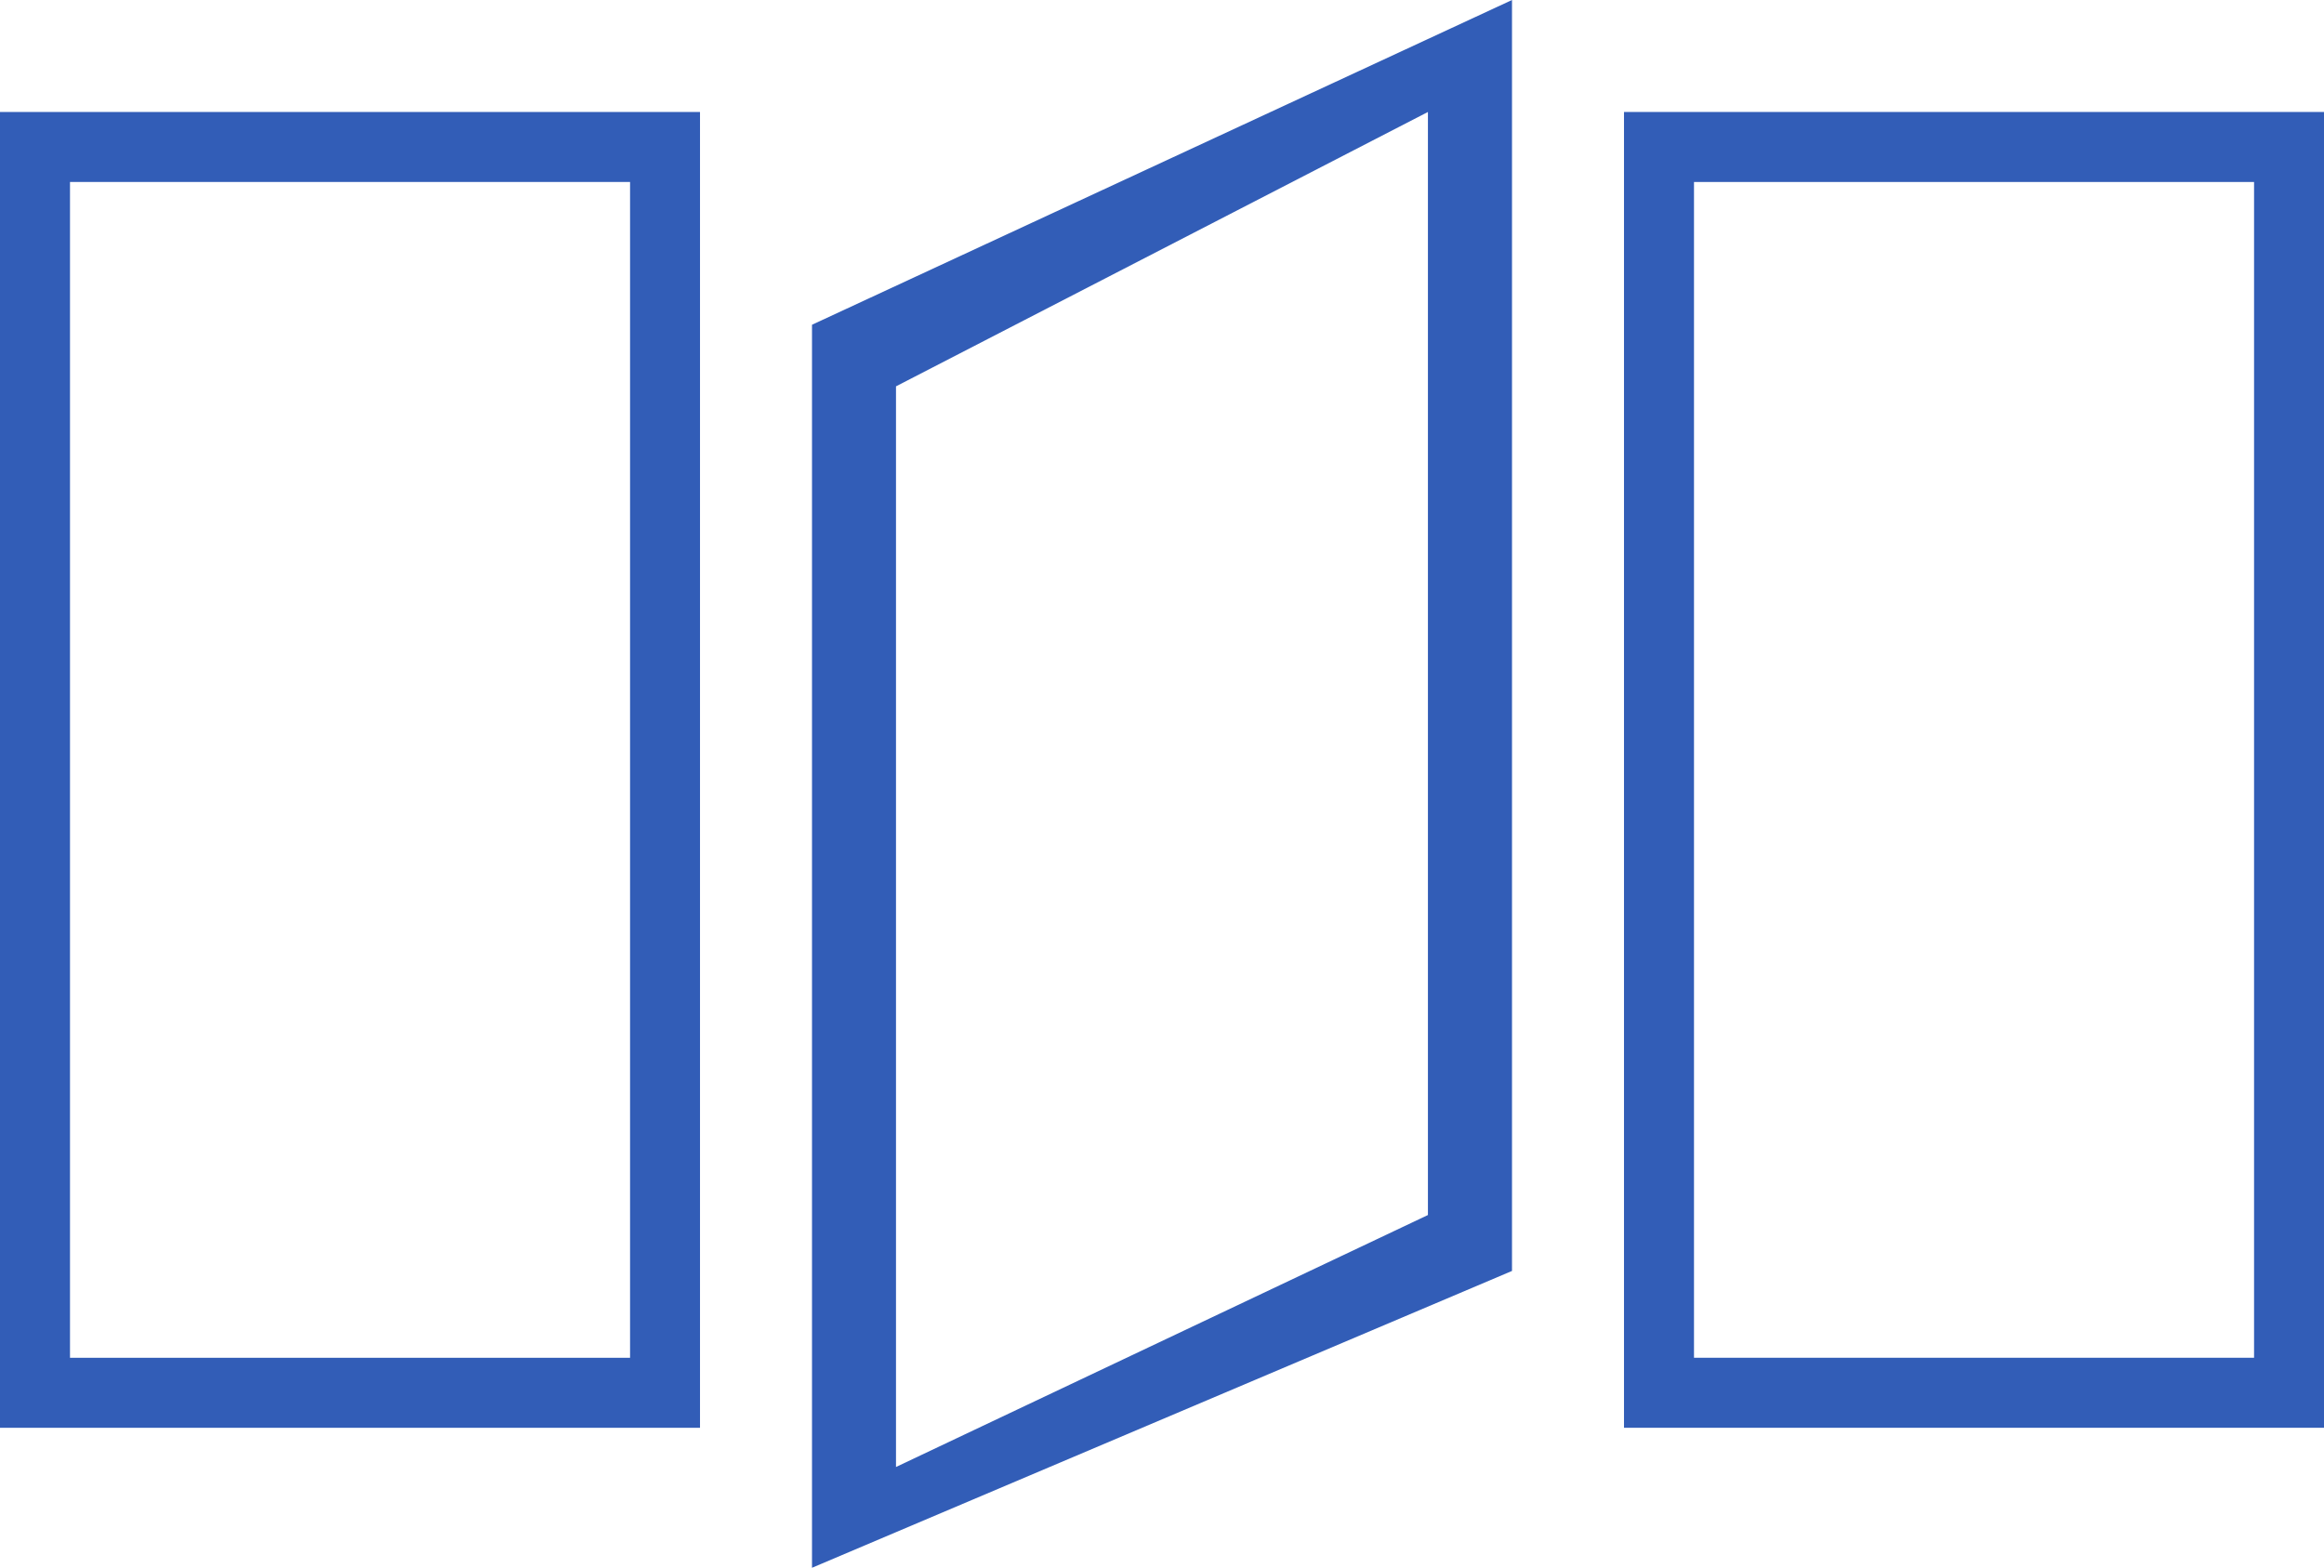
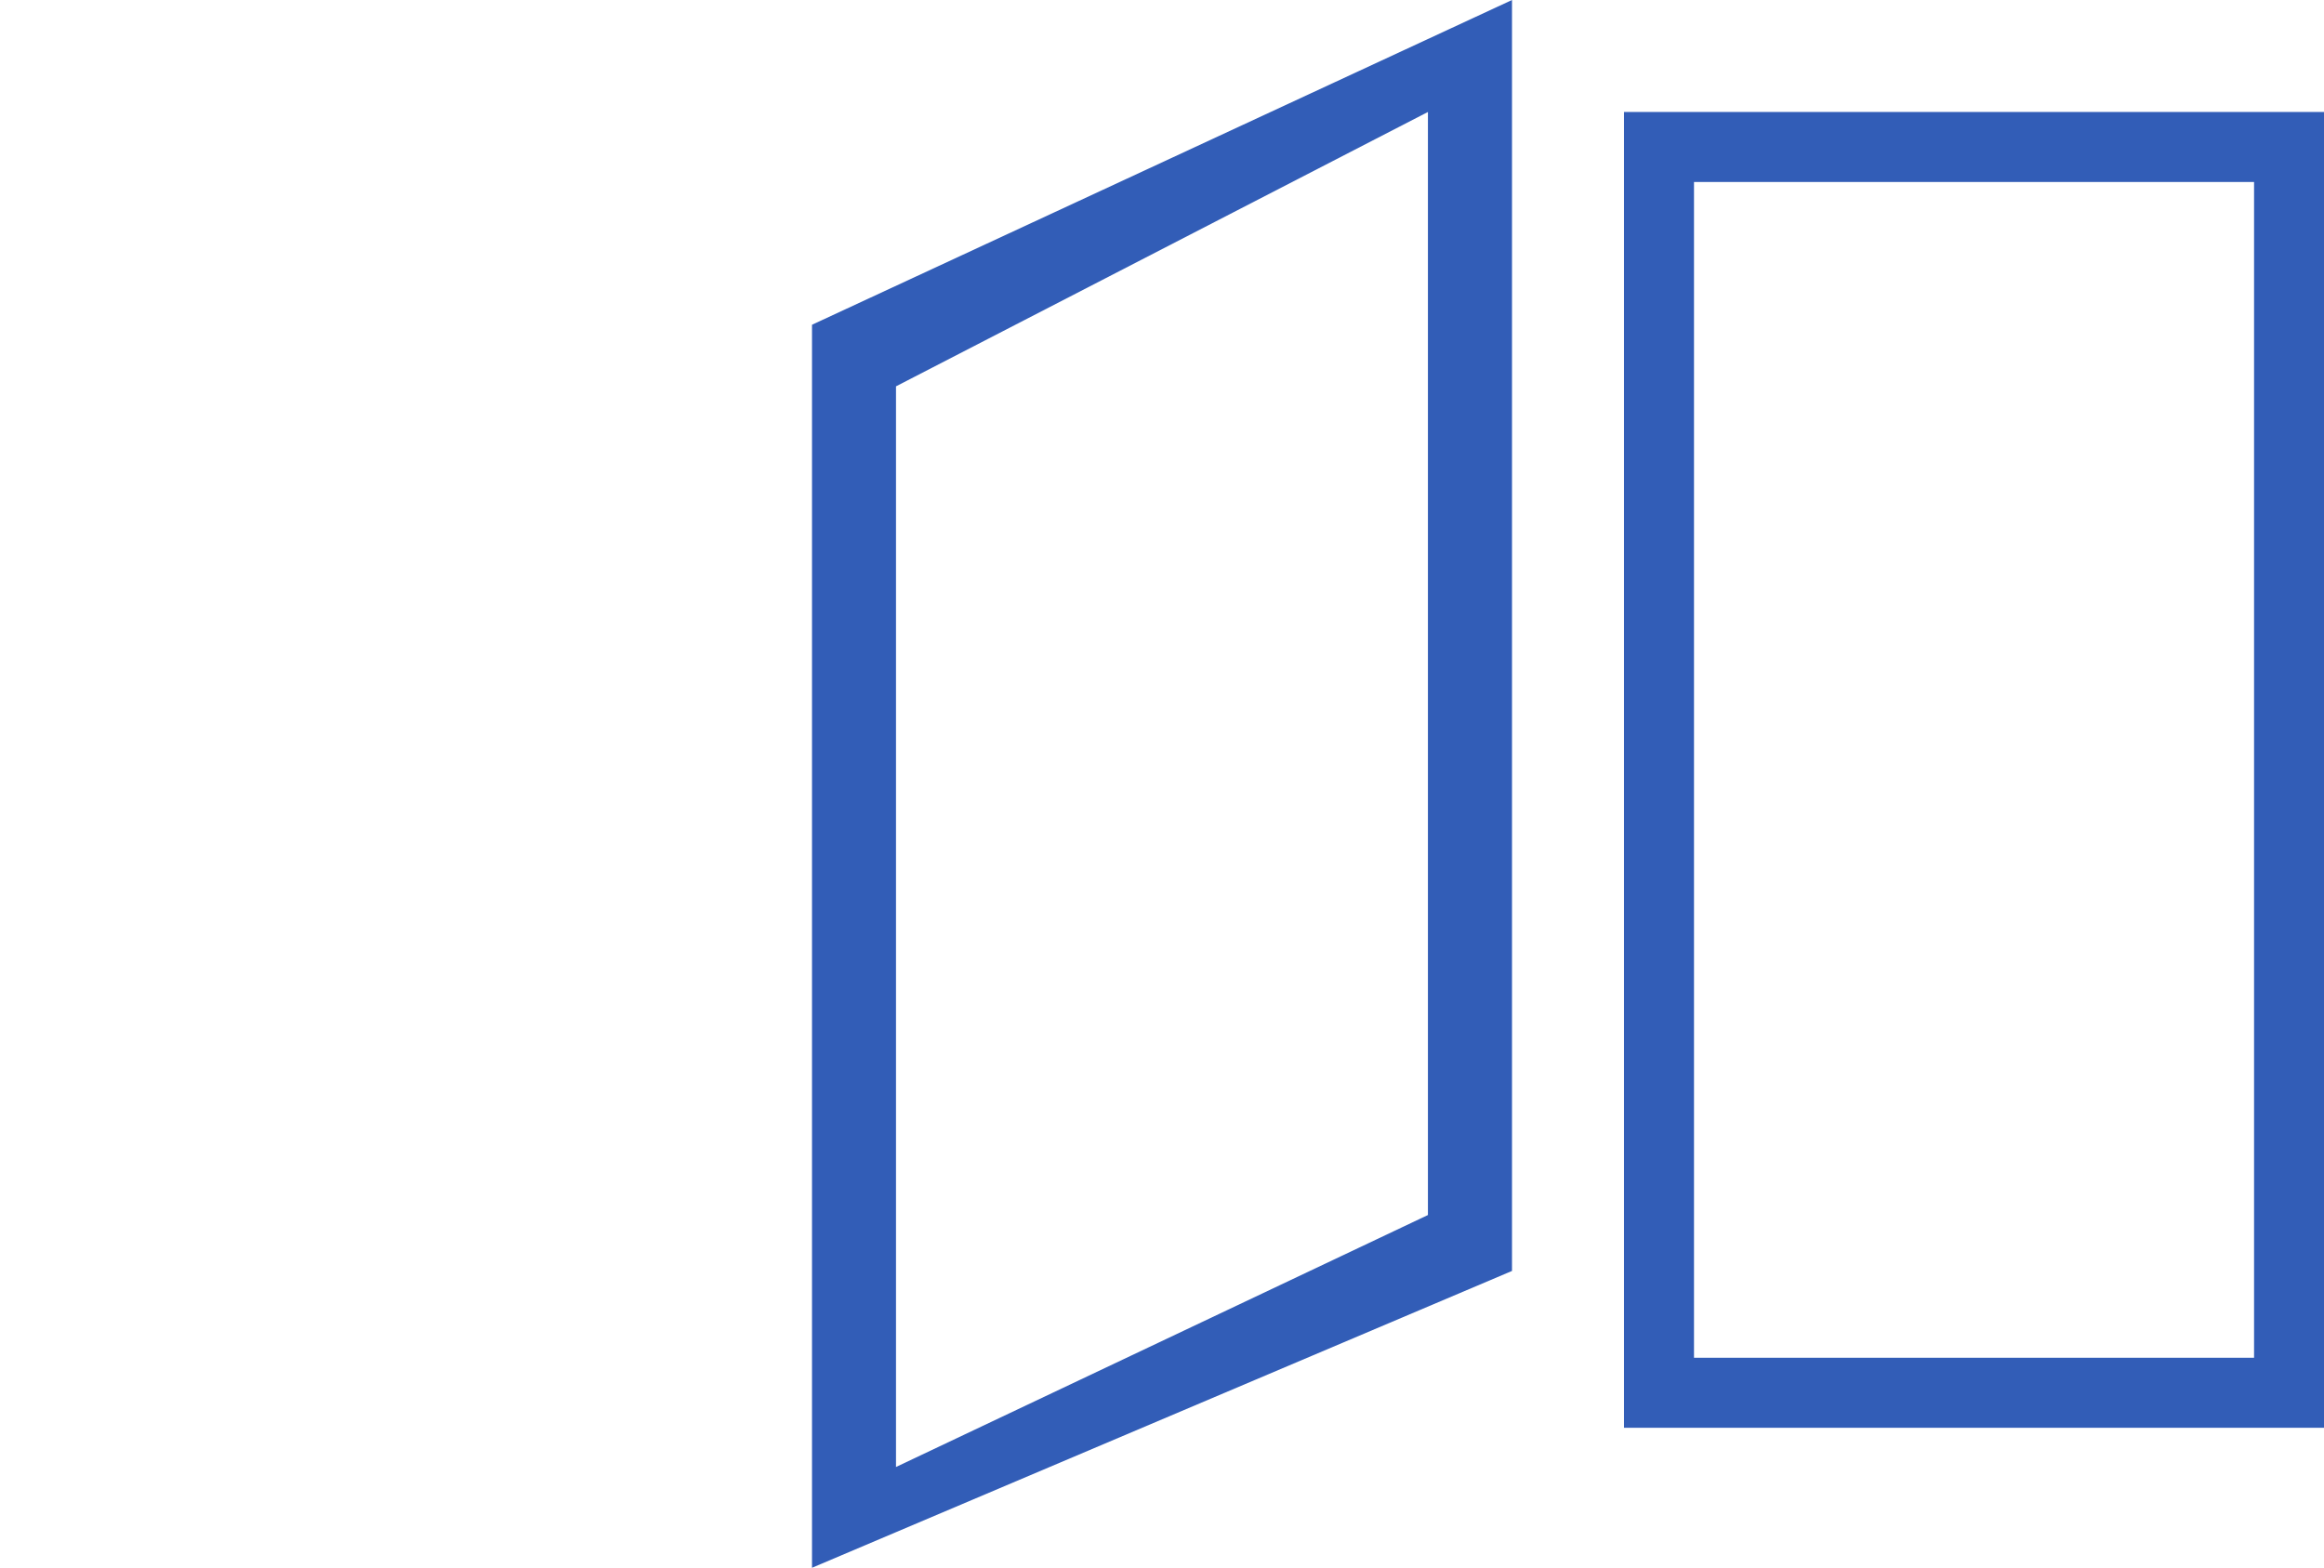
<svg xmlns="http://www.w3.org/2000/svg" width="147.909" height="99.794" viewBox="0 0 147.909 99.794">
  <g transform="translate(0 7.128)">
-     <path d="M24,27v83.756H68.551V27Zm40.1,79.3H28.455V31.455H64.1Z" transform="translate(-24 -27)" fill="#325db7" />
-   </g>
+     </g>
  <g transform="translate(103.358 7.128)">
    <path d="M82,27v83.756h44.551V27Zm40.1,79.3H86.455V31.455H122.1Z" transform="translate(-82 -27)" fill="#325db7" />
  </g>
  <g transform="translate(51.679 0)">
    <path d="M53,43.672v79.123L97.551,103.9V23Zm39.2,56.669L58.346,116.379V47.592L92.2,30.128Z" transform="translate(-53 -23)" fill="#325db7" />
  </g>
</svg>